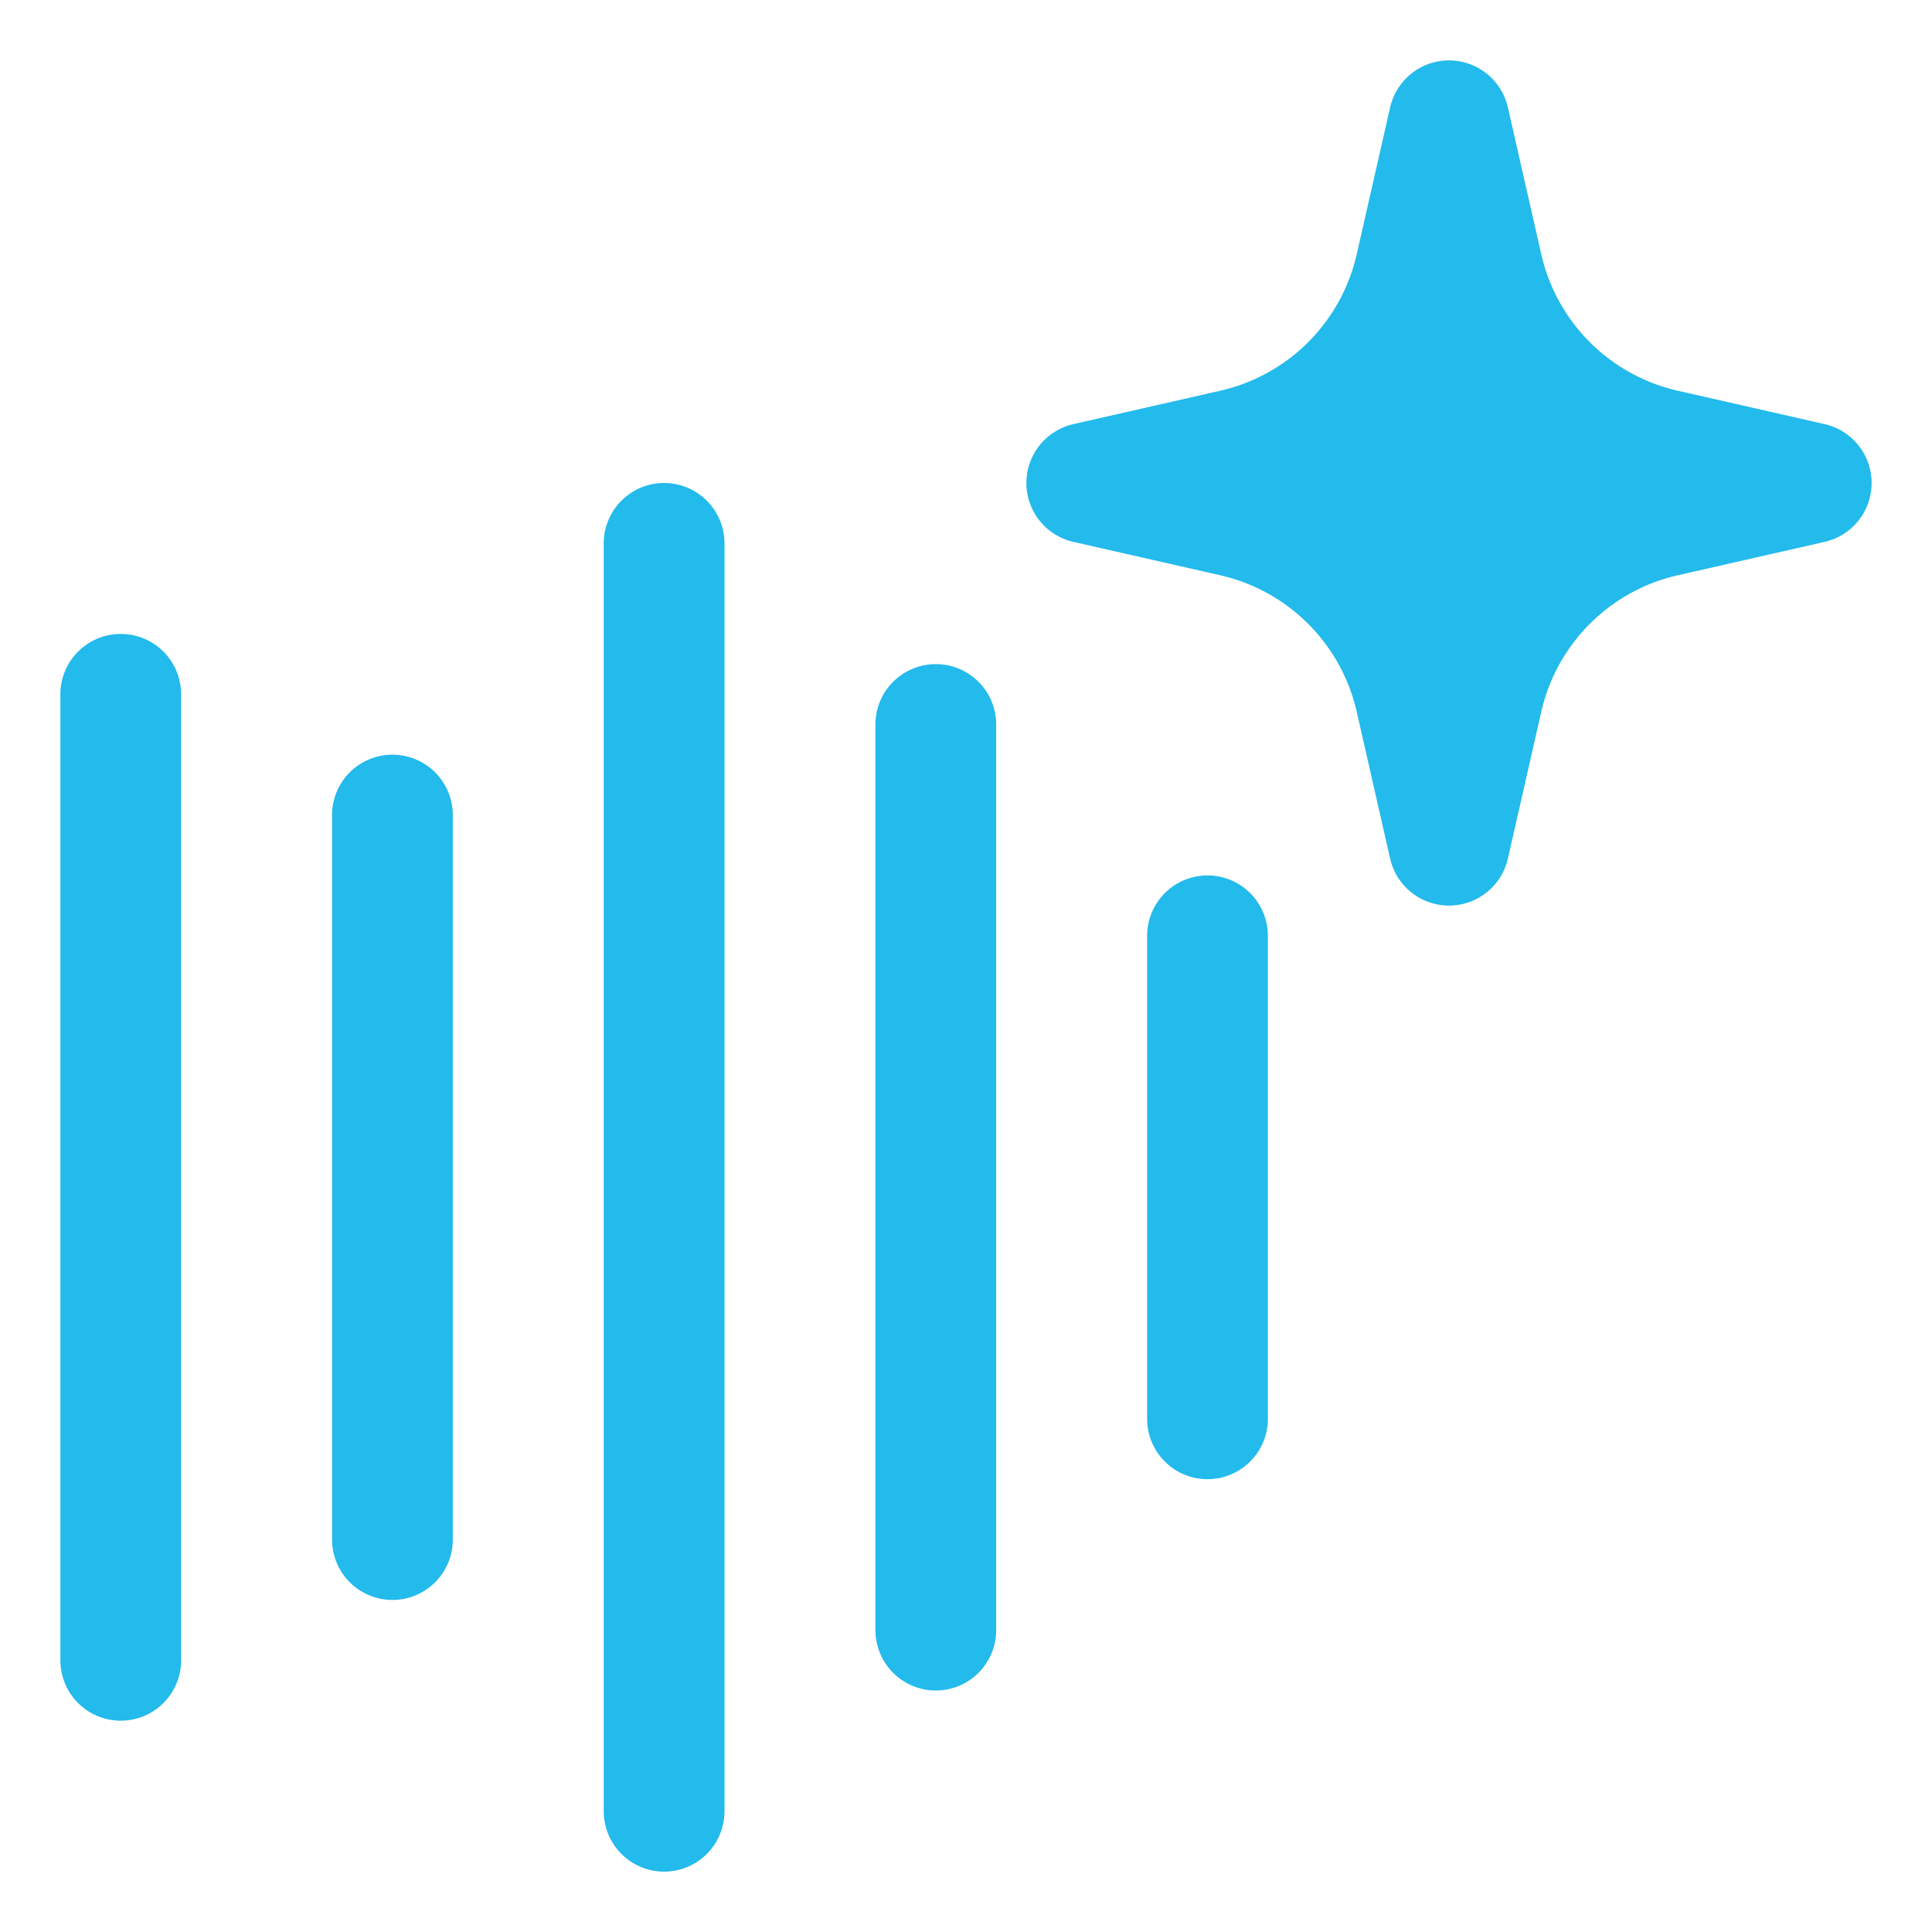
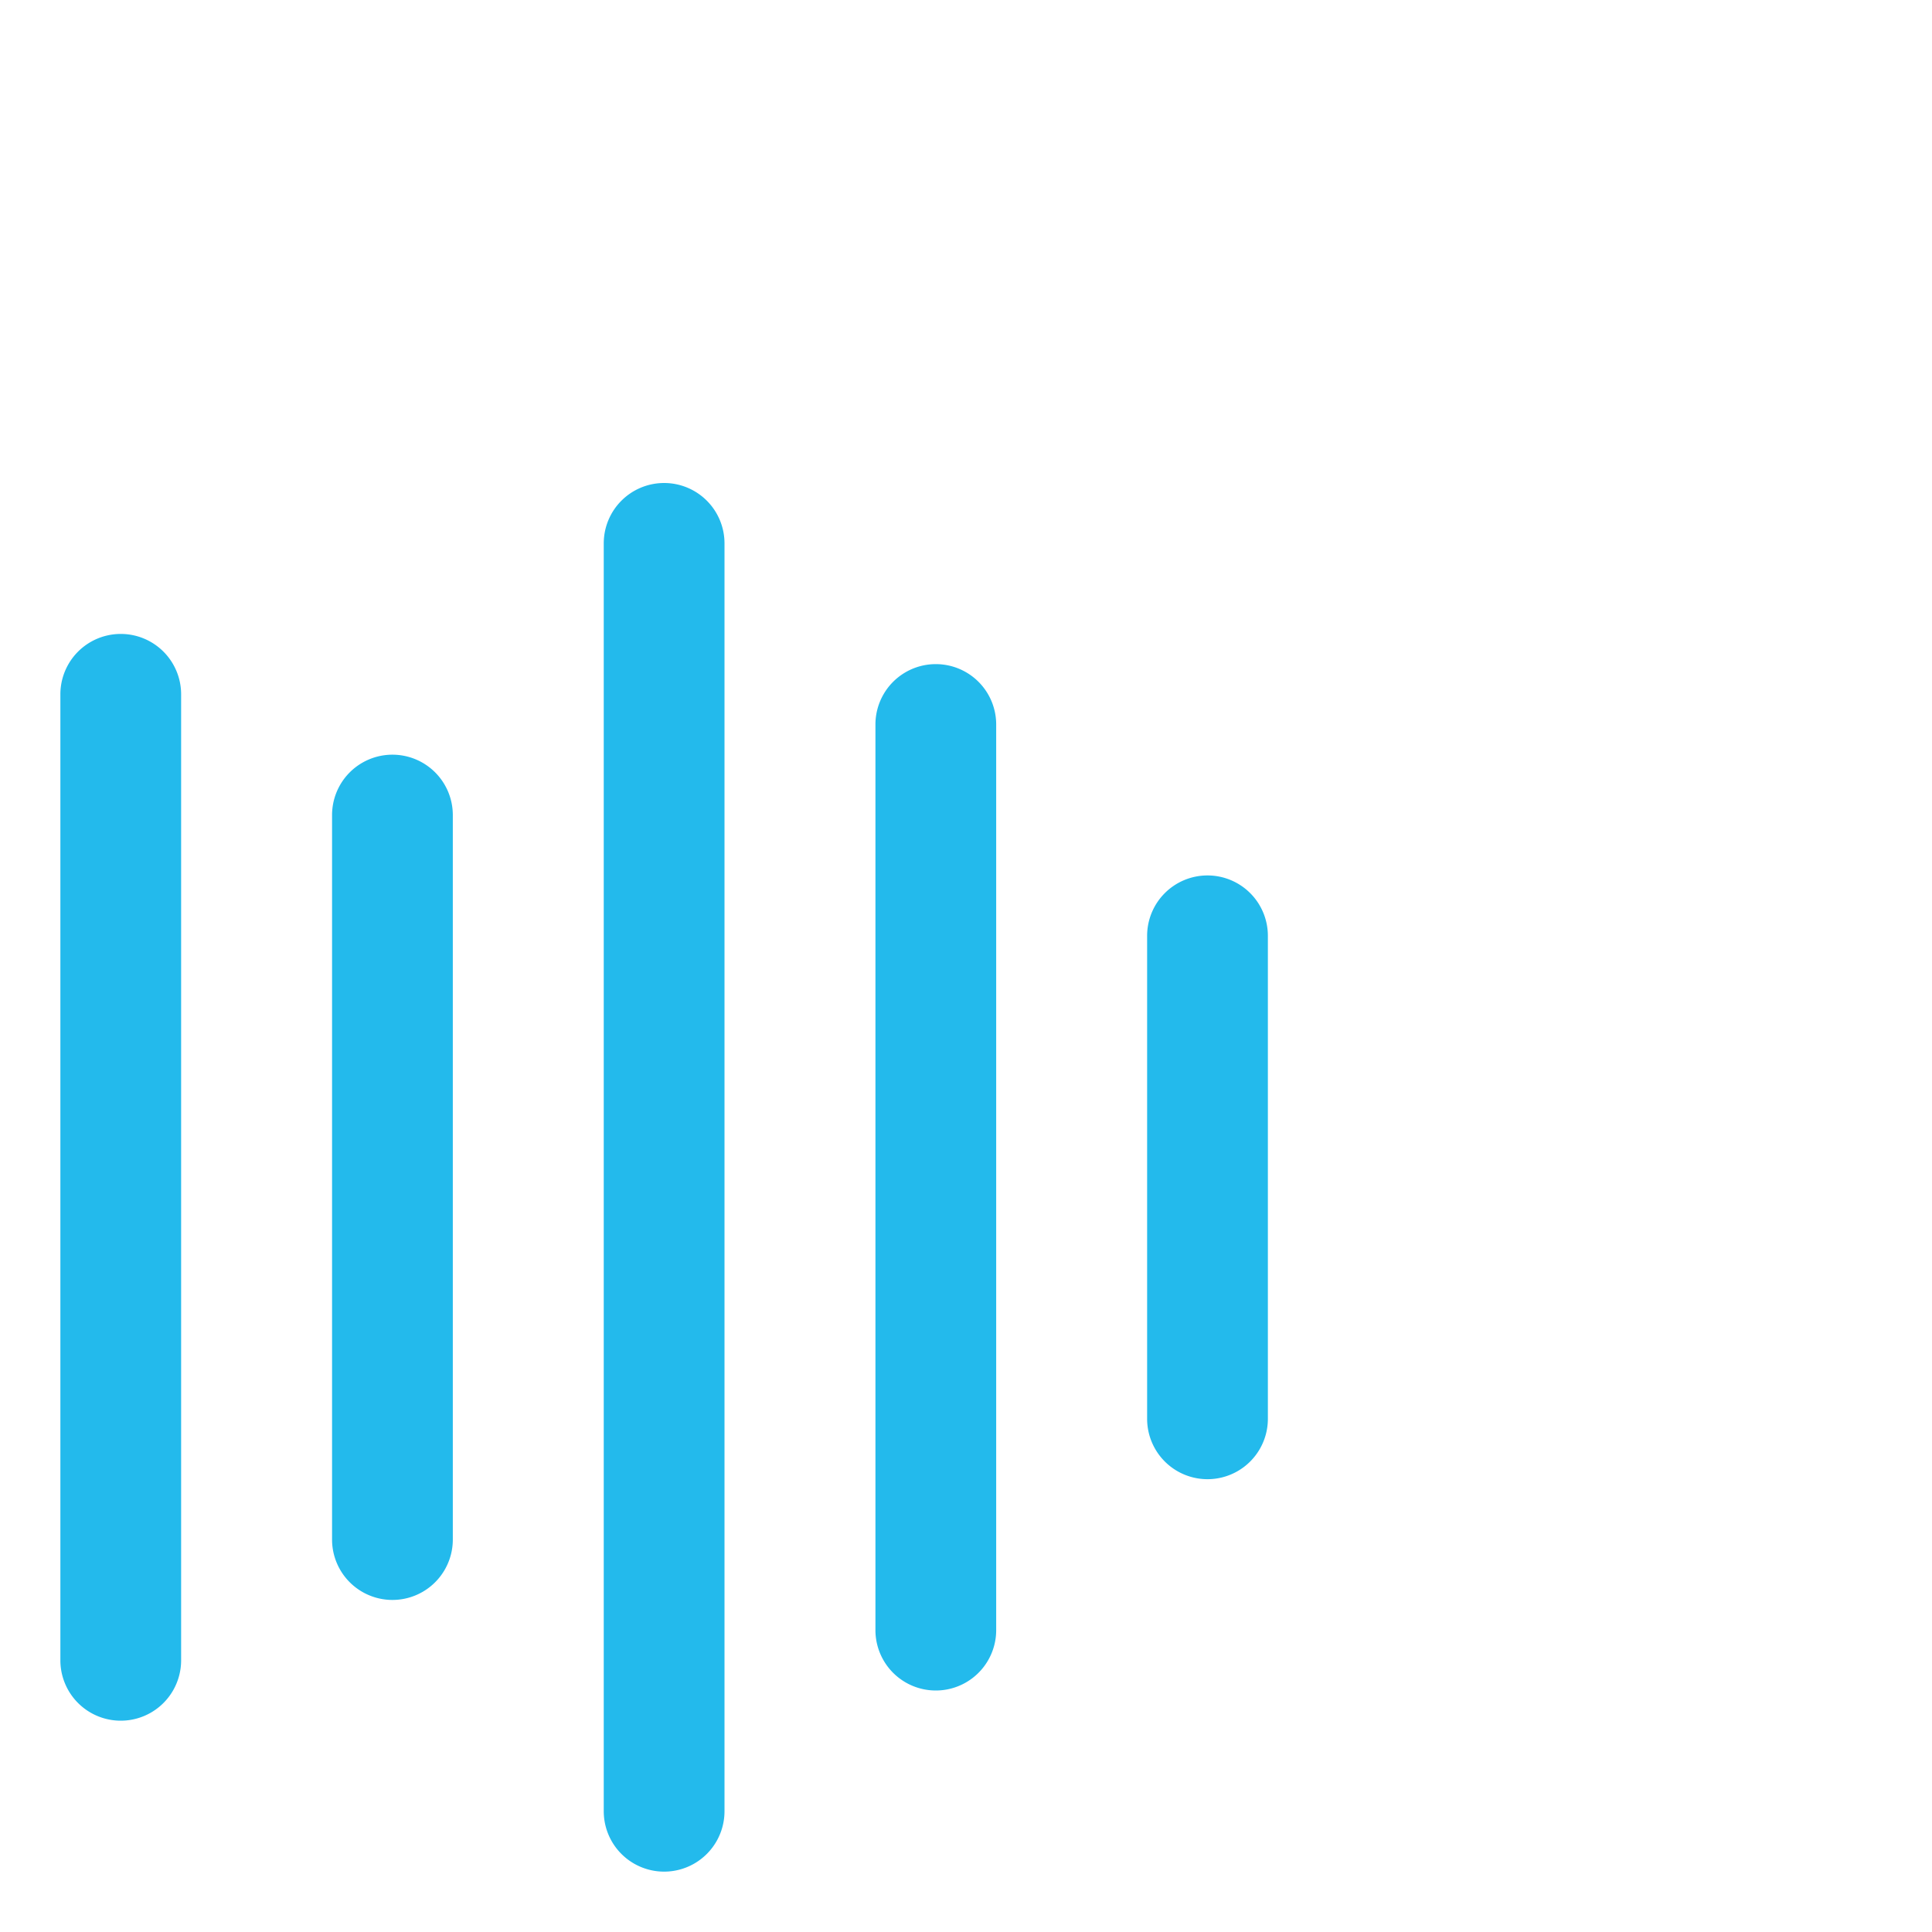
<svg xmlns="http://www.w3.org/2000/svg" version="1.1" width="512" height="512" x="0" y="0" viewBox="0 0 64 64" style="enable-background:new 0 0 512 512" xml:space="preserve" class="">
  <g>
    <g fill="#000">
-       <path fill-rule="evenodd" d="M49.95 3.557a2 2 0 0 0-3.9 0l-1.107 4.866a6 6 0 0 1-4.52 4.52l-4.867 1.107a2 2 0 0 0 0 3.9l4.867 1.107a6 6 0 0 1 4.52 4.52l1.107 4.866a2 2 0 0 0 3.9 0l1.107-4.866a6 6 0 0 1 4.52-4.52l4.867-1.107a2 2 0 0 0 0-3.9l-4.867-1.107a6 6 0 0 1-4.52-4.52z" clip-rule="evenodd" fill="#23baec" opacity="1" data-original="#000000" />
      <path d="M22 16a2 2 0 0 1 2 2v42a2 2 0 1 1-4 0V18a2 2 0 0 1 2-2zM6 23a2 2 0 1 0-4 0v32a2 2 0 1 0 4 0zM15 27a2 2 0 1 0-4 0v24a2 2 0 1 0 4 0zM33 24a2 2 0 1 0-4 0v30a2 2 0 1 0 4 0zM40 29a2 2 0 0 1 2 2v16a2 2 0 1 1-4 0V31a2 2 0 0 1 2-2z" fill="#23baec" opacity="1" data-original="#000000" />
    </g>
  </g>
</svg>